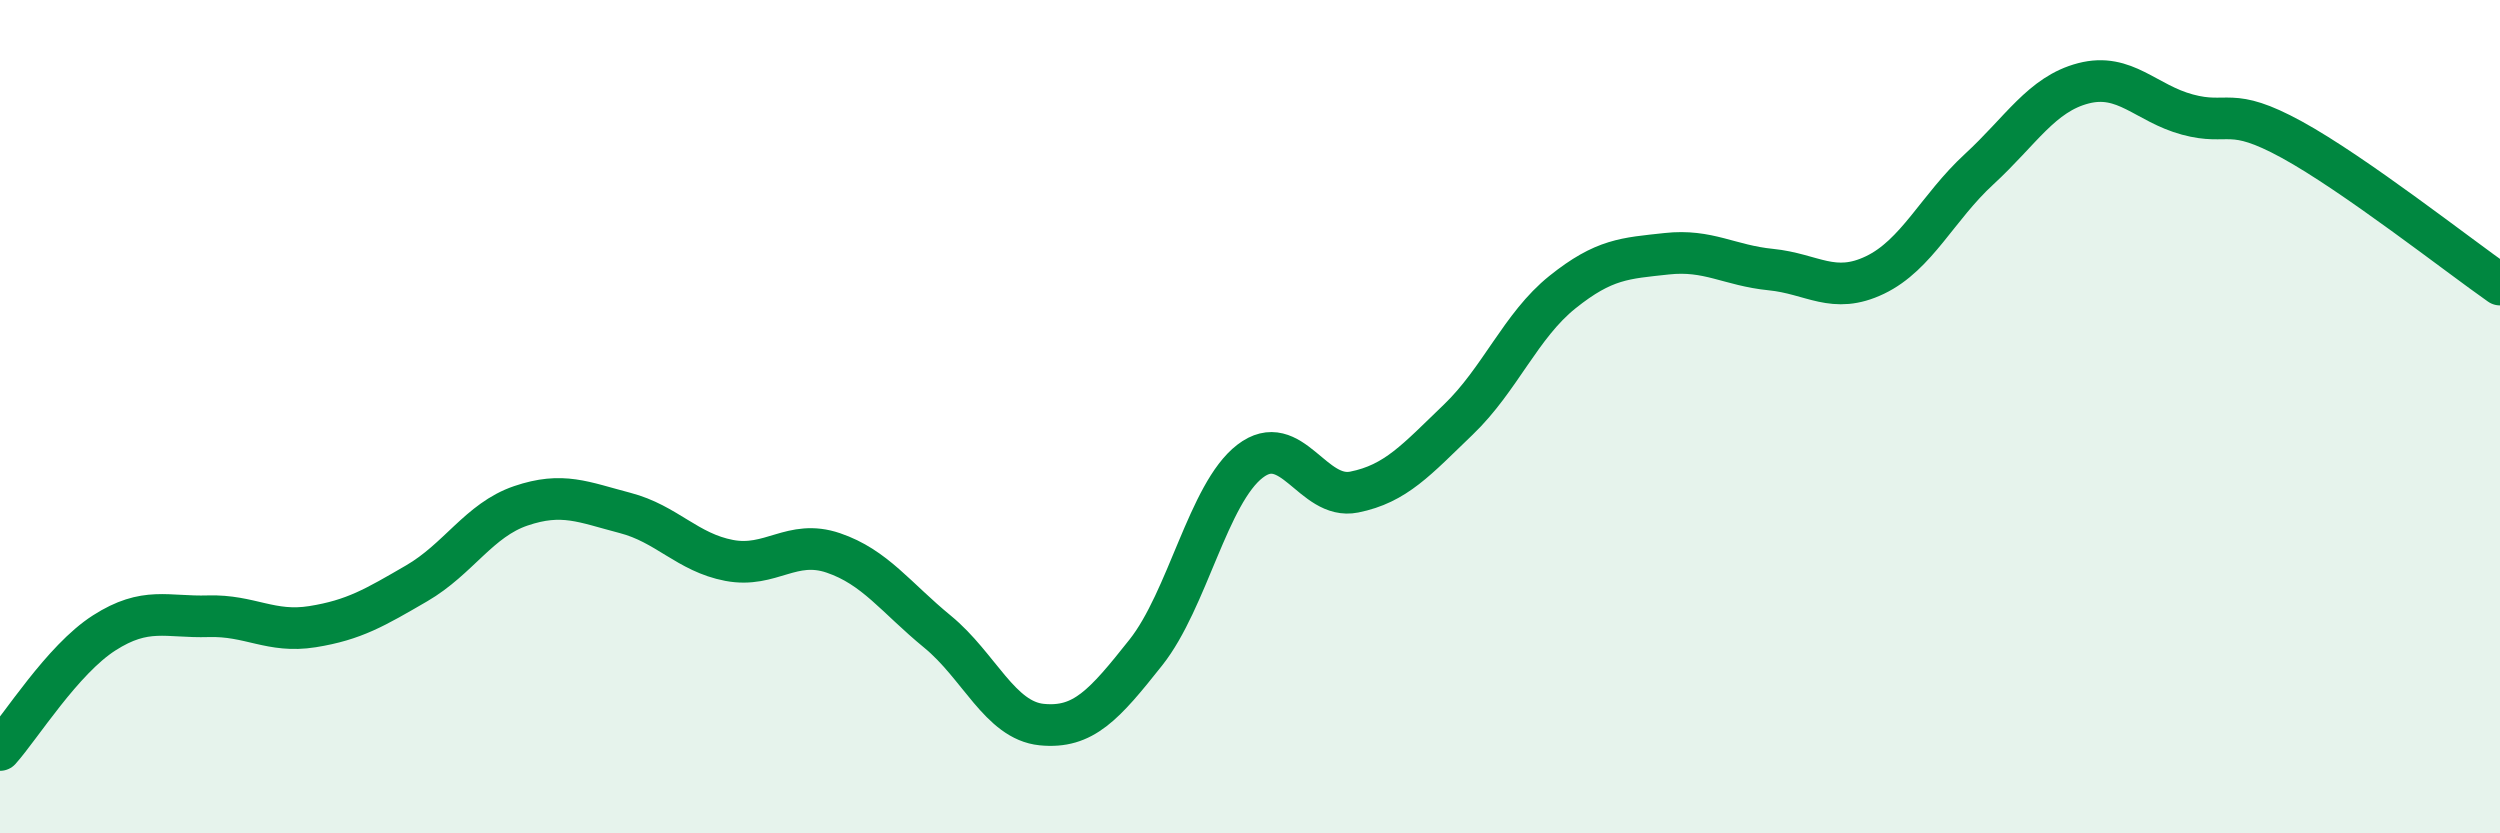
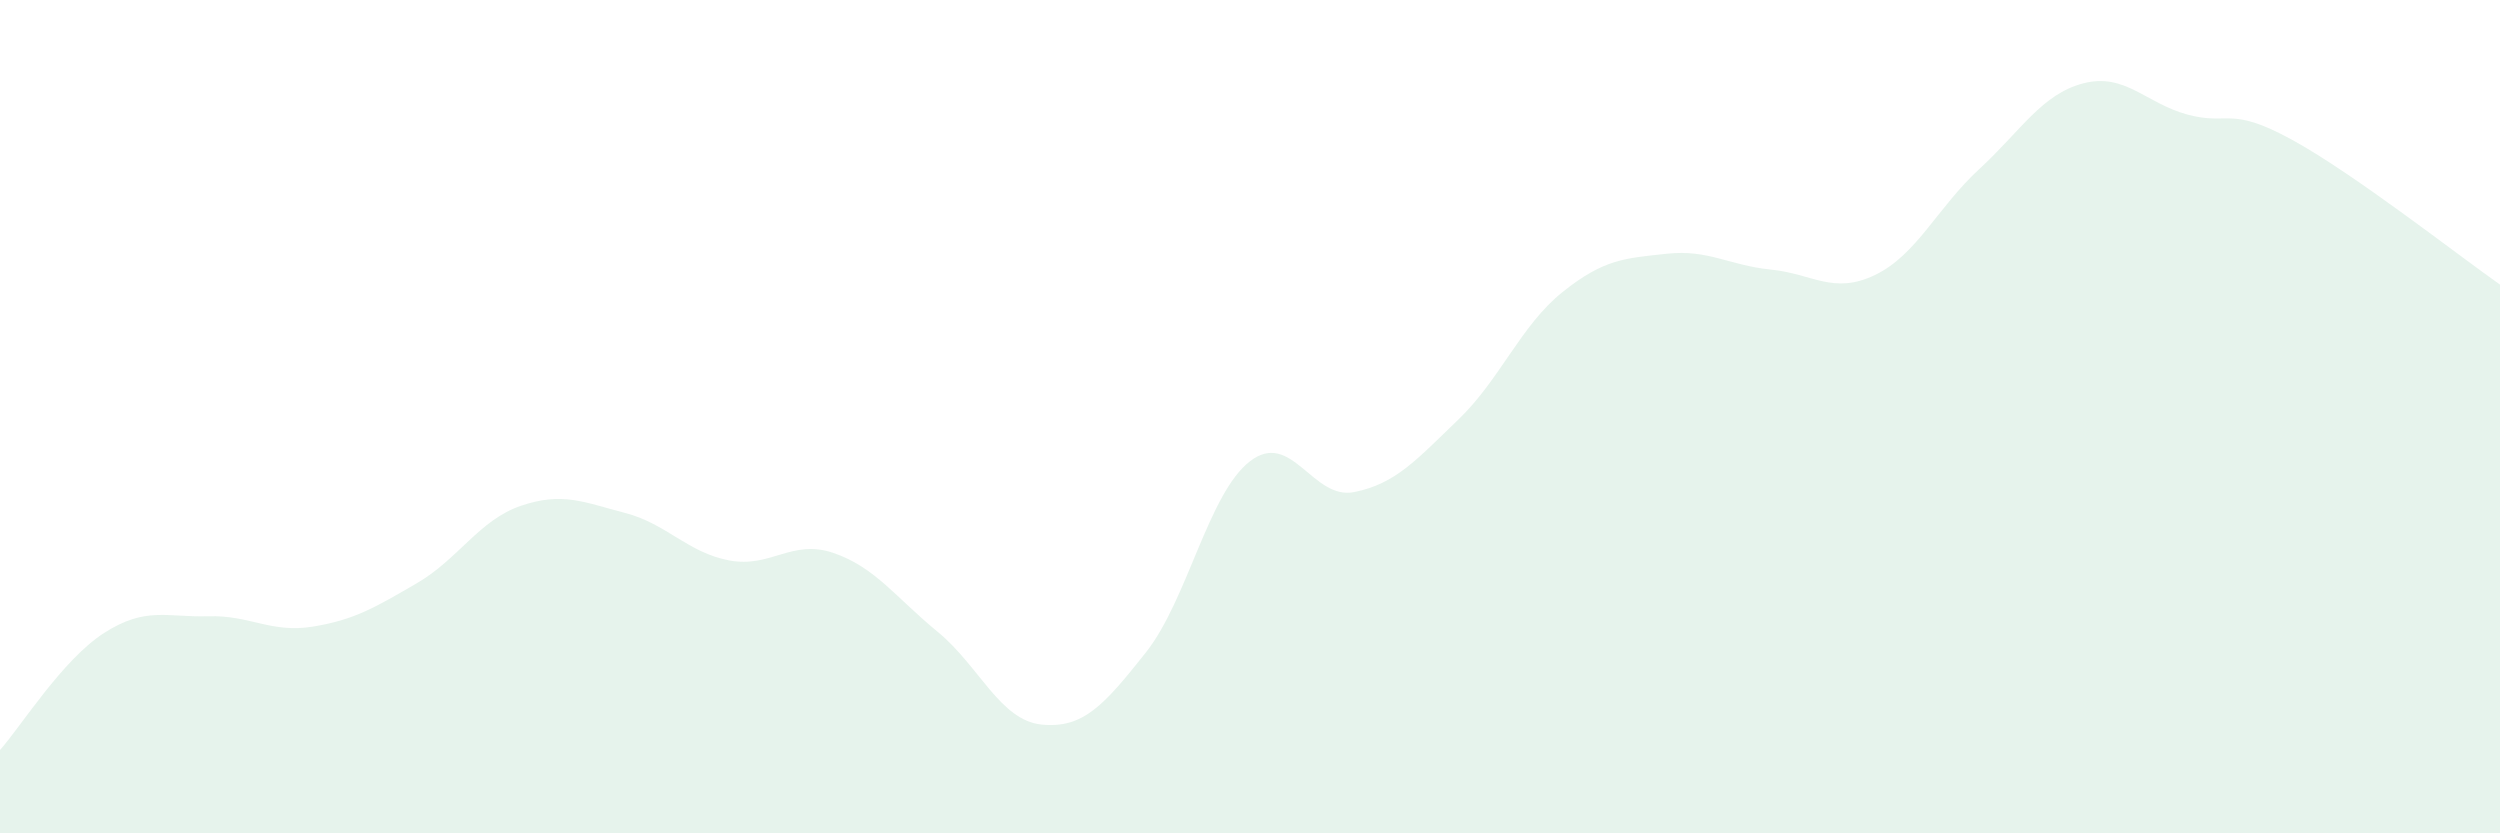
<svg xmlns="http://www.w3.org/2000/svg" width="60" height="20" viewBox="0 0 60 20">
  <path d="M 0,18 C 0.5,17.44 1.5,15.83 2.5,15.19 C 3.5,14.55 4,14.82 5,14.79 C 6,14.76 6.5,15.2 7.5,15.04 C 8.5,14.88 9,14.58 10,14 C 11,13.42 11.5,12.48 12.5,12.14 C 13.5,11.8 14,12.05 15,12.31 C 16,12.57 16.5,13.26 17.5,13.45 C 18.5,13.64 19,12.93 20,13.27 C 21,13.61 21.5,14.34 22.5,15.16 C 23.5,15.98 24,17.29 25,17.39 C 26,17.49 26.5,16.92 27.5,15.66 C 28.5,14.4 29,11.84 30,11.07 C 31,10.3 31.5,12.01 32.5,11.81 C 33.5,11.61 34,11.03 35,10.07 C 36,9.11 36.5,7.81 37.5,7.01 C 38.5,6.21 39,6.2 40,6.09 C 41,5.98 41.5,6.37 42.5,6.47 C 43.5,6.57 44,7.08 45,6.6 C 46,6.12 46.5,4.98 47.5,4.06 C 48.5,3.14 49,2.26 50,2 C 51,1.74 51.5,2.48 52.5,2.75 C 53.5,3.02 53.5,2.53 55,3.35 C 56.5,4.17 59,6.13 60,6.83L60 20L0 20Z" fill="#008740" opacity="0.1" stroke-linecap="round" stroke-linejoin="round" />
-   <path d="M 0,18 C 0.5,17.44 1.5,15.83 2.5,15.19 C 3.5,14.55 4,14.82 5,14.79 C 6,14.76 6.5,15.2 7.5,15.04 C 8.5,14.88 9,14.58 10,14 C 11,13.42 11.5,12.48 12.5,12.14 C 13.5,11.8 14,12.05 15,12.31 C 16,12.57 16.5,13.26 17.5,13.45 C 18.5,13.64 19,12.93 20,13.27 C 21,13.61 21.5,14.34 22.5,15.16 C 23.5,15.98 24,17.29 25,17.39 C 26,17.49 26.5,16.92 27.5,15.66 C 28.5,14.4 29,11.84 30,11.07 C 31,10.3 31.5,12.01 32.5,11.81 C 33.5,11.61 34,11.03 35,10.07 C 36,9.11 36.5,7.81 37.5,7.01 C 38.5,6.21 39,6.2 40,6.09 C 41,5.98 41.5,6.37 42.5,6.47 C 43.5,6.57 44,7.08 45,6.6 C 46,6.12 46.5,4.98 47.5,4.06 C 48.5,3.14 49,2.26 50,2 C 51,1.74 51.5,2.48 52.5,2.75 C 53.5,3.02 53.5,2.53 55,3.35 C 56.5,4.17 59,6.13 60,6.83" stroke="#008740" stroke-width="1" fill="none" stroke-linecap="round" stroke-linejoin="round" />
</svg>